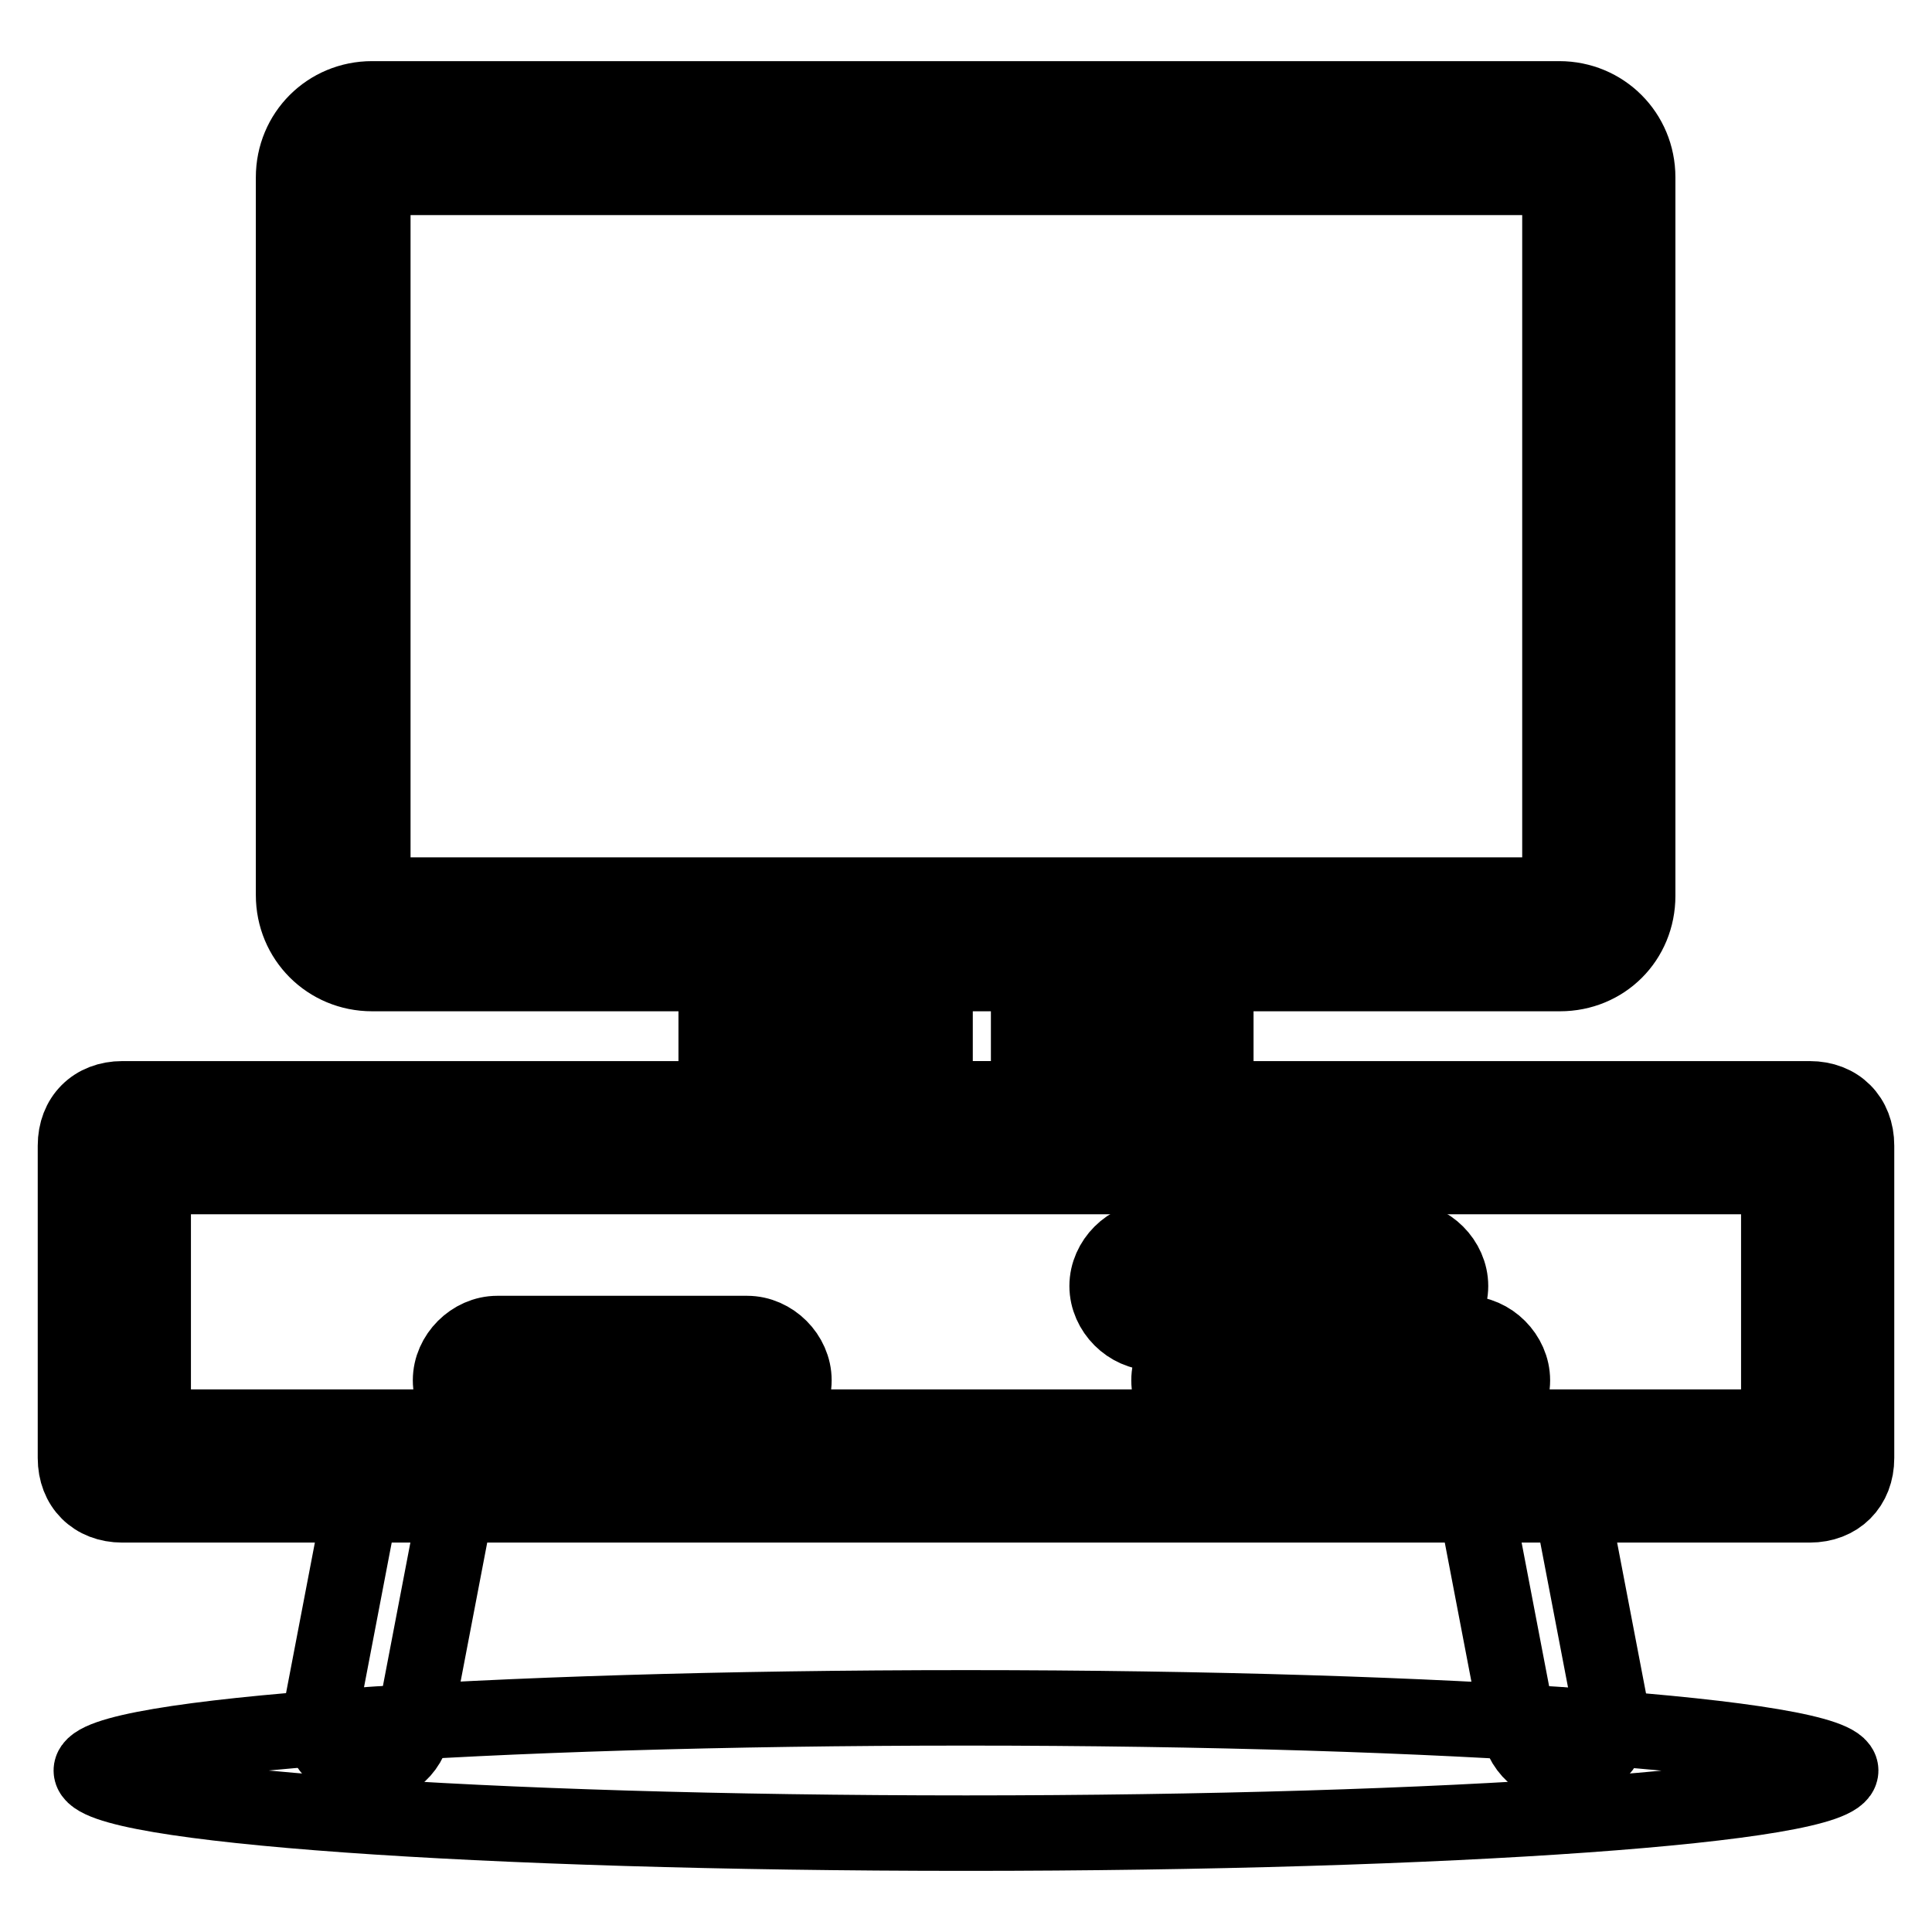
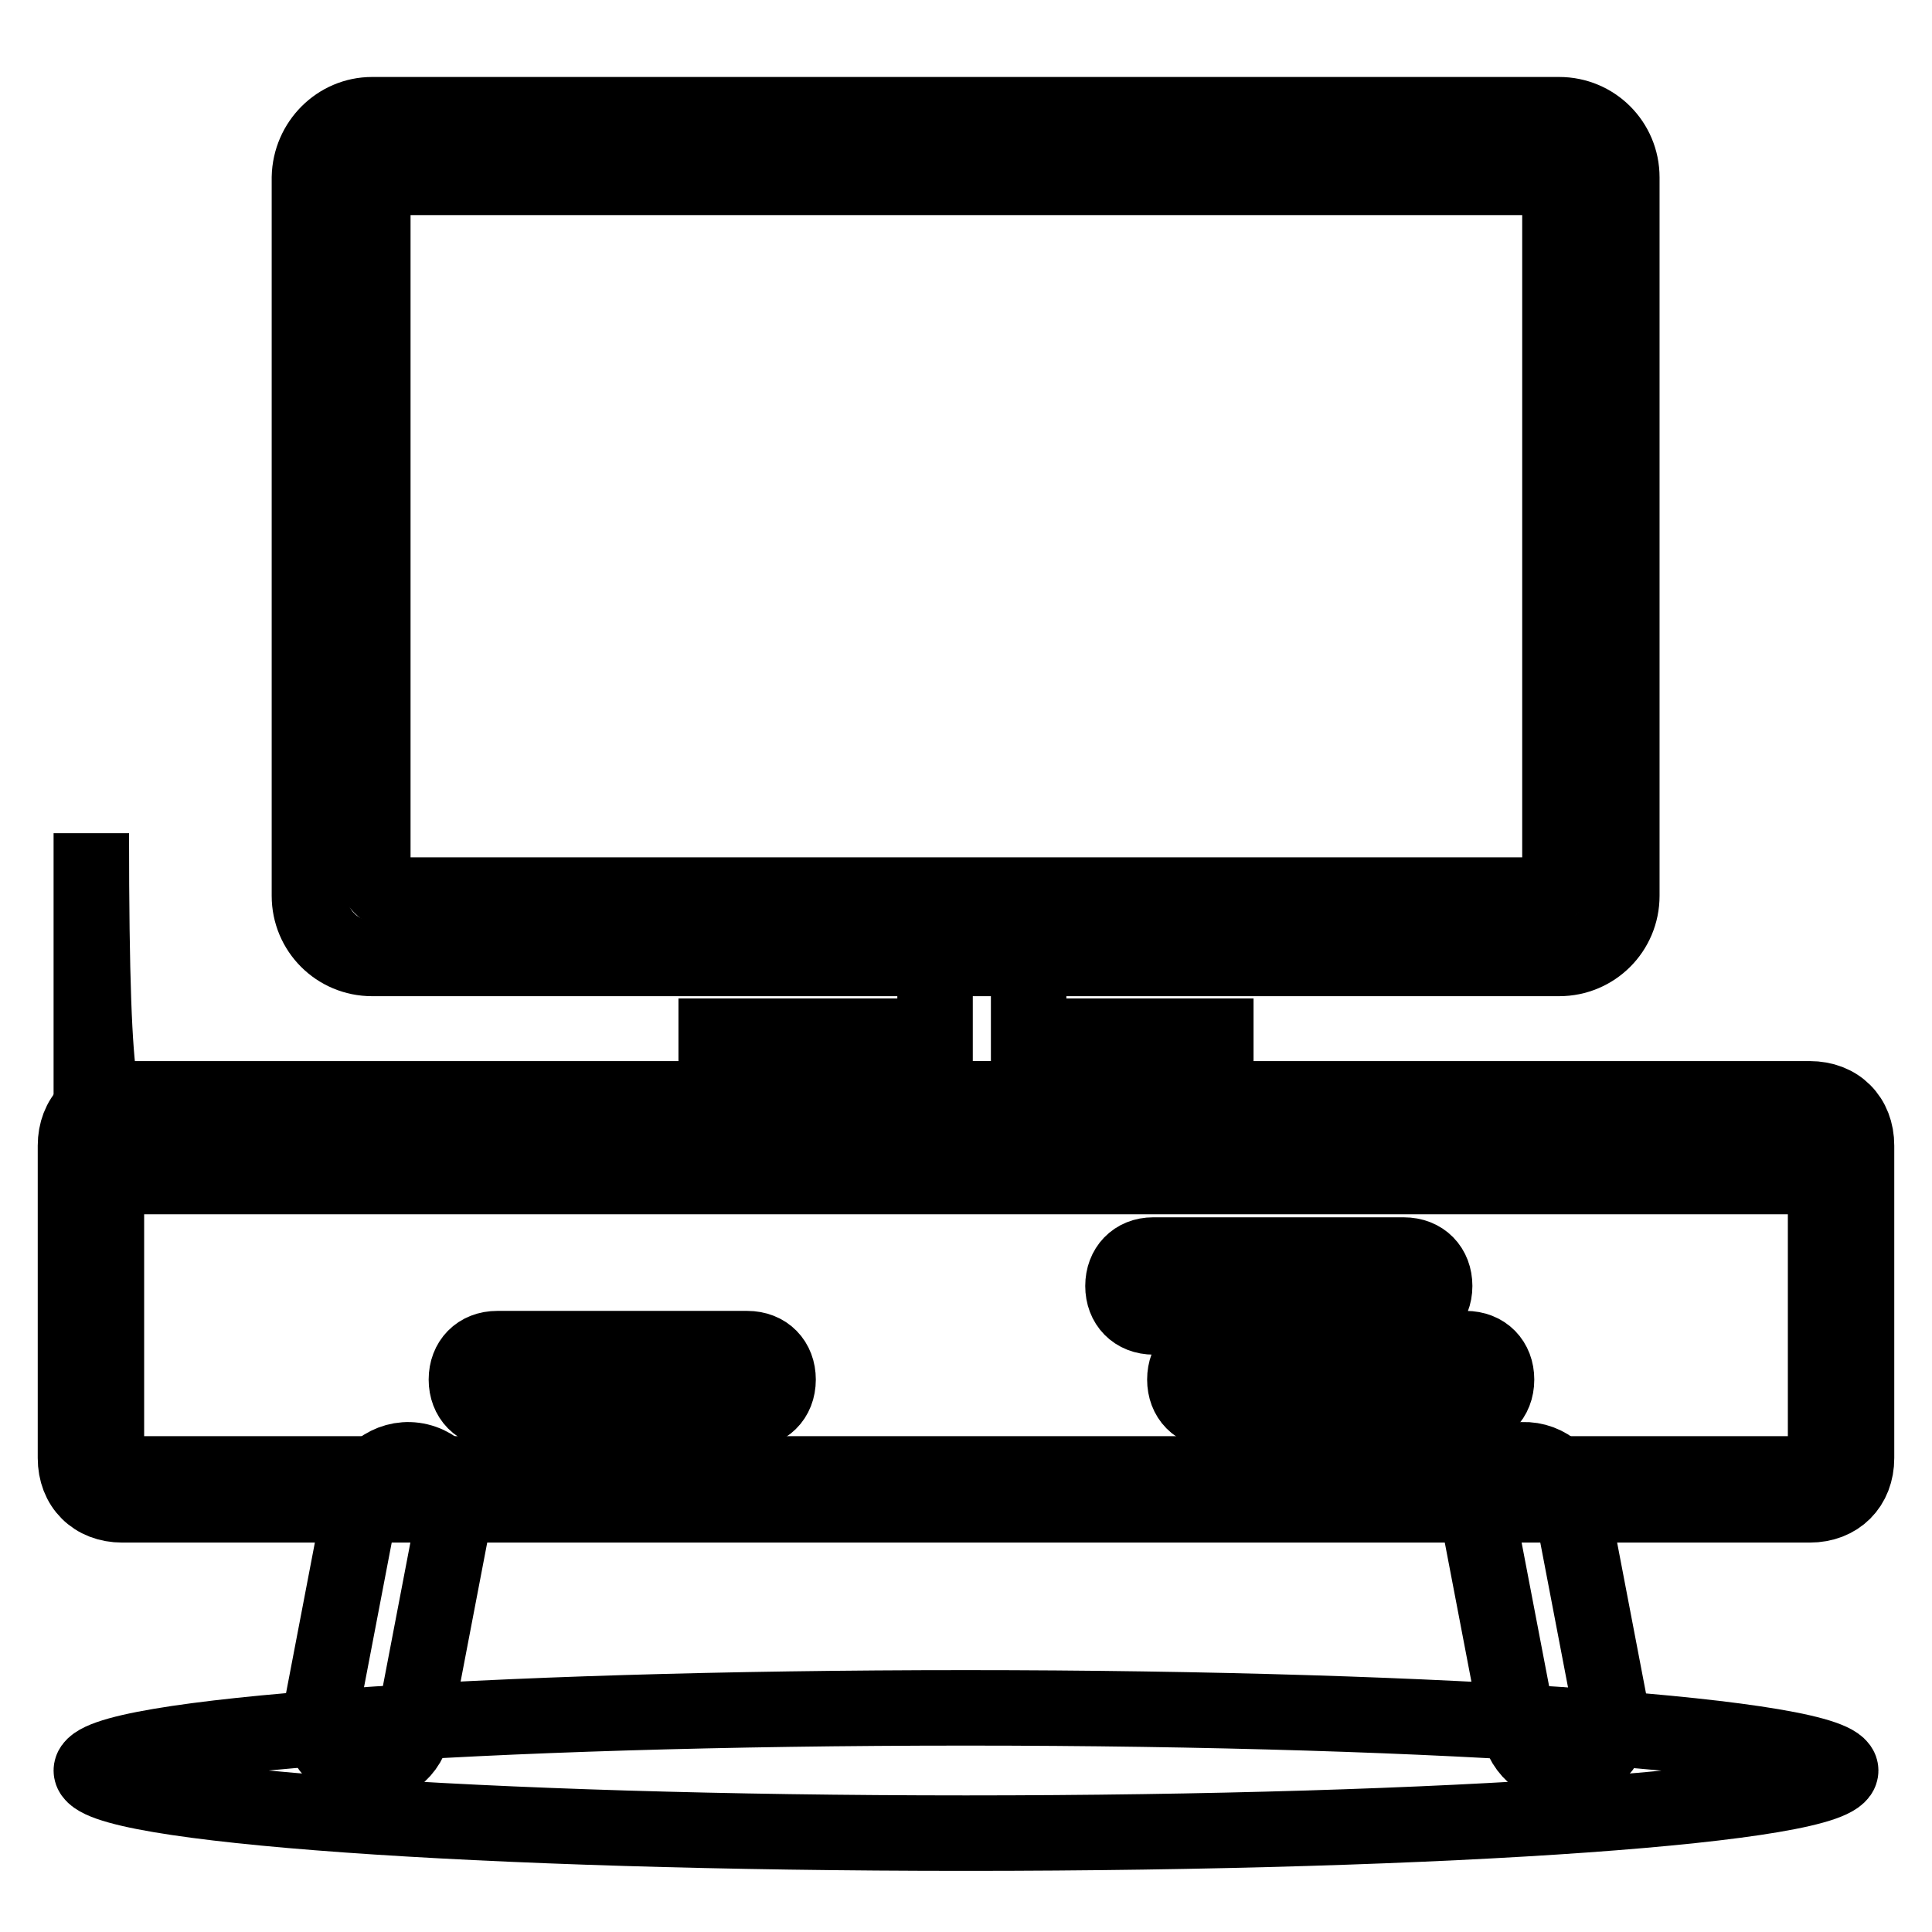
<svg xmlns="http://www.w3.org/2000/svg" version="1.1" x="0px" y="0px" viewBox="0 0 256 256" enable-background="new 0 0 256 256" xml:space="preserve">
  <g>
    <path stroke-width="10" fill-opacity="0" stroke="#000000" d="M243.9,234.6c0,4.6-51.8,8.3-115.9,8.3c-64.2,0-115.9-3.7-115.9-8.3s51.8-8.3,115.9-8.3 C192.2,226.3,243.9,230.1,243.9,234.6z" />
    <path stroke-width="10" fill-opacity="0" stroke="#000000" d="M55.5,193.6c3.3,0.8,5.4,4.1,4.6,7.5l-5.4,28.2c-0.8,3.3-4.1,5.4-7.5,4.6c-3.3-0.8-5.4-4.1-4.6-7.5 l5.4-28.2C48.9,194.9,52.2,192.8,55.5,193.6z M200.5,193.6c3.3-0.8,6.6,1.2,7.5,4.6l5.4,28.2c0.8,3.3-1.2,6.6-4.6,7.5 c-3.3,0.8-6.6-1.2-7.5-4.6l-5.4-28.2C195.1,198.2,197.1,194.5,200.5,193.6z" />
-     <path stroke-width="10" fill-opacity="0" stroke="#000000" d="M16.2,147.7h223.6c2.5,0,4.1,1.7,4.1,4.1v41.4c0,2.5-1.7,4.1-4.1,4.1H16.2c-2.5,0-4.1-1.7-4.1-4.1v-41.4 C12.1,149.3,13.7,147.7,16.2,147.7z" />
+     <path stroke-width="10" fill-opacity="0" stroke="#000000" d="M16.2,147.7h223.6c2.5,0,4.1,1.7,4.1,4.1c0,2.5-1.7,4.1-4.1,4.1H16.2c-2.5,0-4.1-1.7-4.1-4.1v-41.4 C12.1,149.3,13.7,147.7,16.2,147.7z" />
    <path stroke-width="10" fill-opacity="0" stroke="#000000" d="M239.8,199.4H16.2c-3.7,0-6.2-2.5-6.2-6.2v-41.4c0-3.7,2.5-6.2,6.2-6.2h223.6c3.7,0,6.2,2.5,6.2,6.2v41.4 C246,196.9,243.5,199.4,239.8,199.4L239.8,199.4z M16.2,149.7c-1.2,0-2.1,0.8-2.1,2.1v41.4c0,1.2,0.8,2.1,2.1,2.1h223.6 c1.2,0,2.1-0.8,2.1-2.1v-41.4c0-1.2-0.8-2.1-2.1-2.1H16.2z" />
-     <path stroke-width="10" fill-opacity="0" stroke="#000000" d="M22.4,155.9h211.2c1.2,0,2.1,0.8,2.1,2.1v29c0,1.2-0.8,2.1-2.1,2.1H22.4c-1.2,0-2.1-0.8-2.1-2.1v-29 C20.4,156.8,21.2,155.9,22.4,155.9L22.4,155.9z" />
    <path stroke-width="10" fill-opacity="0" stroke="#000000" d="M161.1,178.7h33.1c2.5,0,4.1,1.7,4.1,4.1c0,2.5-1.7,4.1-4.1,4.1h-33.1c-2.5,0-4.1-1.7-4.1-4.1 C157,180.4,158.6,178.7,161.1,178.7z M65.9,178.7H99c2.5,0,4.1,1.7,4.1,4.1c0,2.5-1.7,4.1-4.1,4.1H65.9c-2.5,0-4.1-1.7-4.1-4.1 C61.8,180.4,63.4,178.7,65.9,178.7z M152.8,166.3H186c2.5,0,4.1,1.7,4.1,4.1s-1.7,4.1-4.1,4.1h-33.1c-2.5,0-4.1-1.7-4.1-4.1 S150.4,166.3,152.8,166.3z" />
-     <path stroke-width="10" fill-opacity="0" stroke="#000000" d="M194.2,189.1h-33.1c-3.3,0-6.2-2.9-6.2-6.2s2.9-6.2,6.2-6.2h33.1c3.3,0,6.2,2.9,6.2,6.2 S197.6,189.1,194.2,189.1z M161.1,180.8c-1.2,0-2.1,0.8-2.1,2.1c0,1.2,0.8,2.1,2.1,2.1h33.1c1.2,0,2.1-0.8,2.1-2.1 c0-1.2-0.8-2.1-2.1-2.1H161.1z M99,189.1H65.9c-3.3,0-6.2-2.9-6.2-6.2s2.9-6.2,6.2-6.2H99c3.3,0,6.2,2.9,6.2,6.2 S102.3,189.1,99,189.1z M65.9,180.8c-1.2,0-2.1,0.8-2.1,2.1c0,1.2,0.8,2.1,2.1,2.1H99c1.2,0,2.1-0.8,2.1-2.1c0-1.2-0.8-2.1-2.1-2.1 H65.9z M186,176.6h-33.1c-3.3,0-6.2-2.9-6.2-6.2c0-3.3,2.9-6.2,6.2-6.2H186c3.3,0,6.2,2.9,6.2,6.2 C192.2,173.7,189.3,176.6,186,176.6z M152.8,168.4c-1.2,0-2.1,0.8-2.1,2.1c0,1.2,0.8,2.1,2.1,2.1H186c1.2,0,2.1-0.8,2.1-2.1 c0-1.2-0.8-2.1-2.1-2.1H152.8z" />
    <path stroke-width="10" fill-opacity="0" stroke="#000000" d="M161.1,145.6H94.9v-8.3h29v-12.4h12.4v12.4h24.8V145.6L161.1,145.6z" />
    <path stroke-width="10" fill-opacity="0" stroke="#000000" d="M49.3,15.2h157.3c4.6,0,8.3,3.7,8.3,8.3v95.2c0,4.6-3.7,8.3-8.3,8.3H49.3c-4.6,0-8.3-3.7-8.3-8.3V23.5 C41.1,18.9,44.8,15.2,49.3,15.2z" />
-     <path stroke-width="10" fill-opacity="0" stroke="#000000" d="M206.7,129H49.3c-5.8,0-10.4-4.6-10.4-10.4V23.5c0-5.8,4.6-10.4,10.4-10.4h157.3c5.8,0,10.4,4.6,10.4,10.4 v95.2C217,124.5,212.5,129,206.7,129z M49.3,17.2c-3.3,0-6.2,2.9-6.2,6.2v95.2c0,3.3,2.9,6.2,6.2,6.2h157.3c3.3,0,6.2-2.9,6.2-6.2 V23.5c0-3.3-2.9-6.2-6.2-6.2H49.3z" />
    <path stroke-width="10" fill-opacity="0" stroke="#000000" d="M53.5,23.5h149.1c2.5,0,4.1,1.7,4.1,4.1v86.9c0,2.5-1.7,4.1-4.1,4.1H53.5c-2.5,0-4.1-1.7-4.1-4.1V27.6 C49.3,25.1,51,23.5,53.5,23.5z" />
  </g>
</svg>